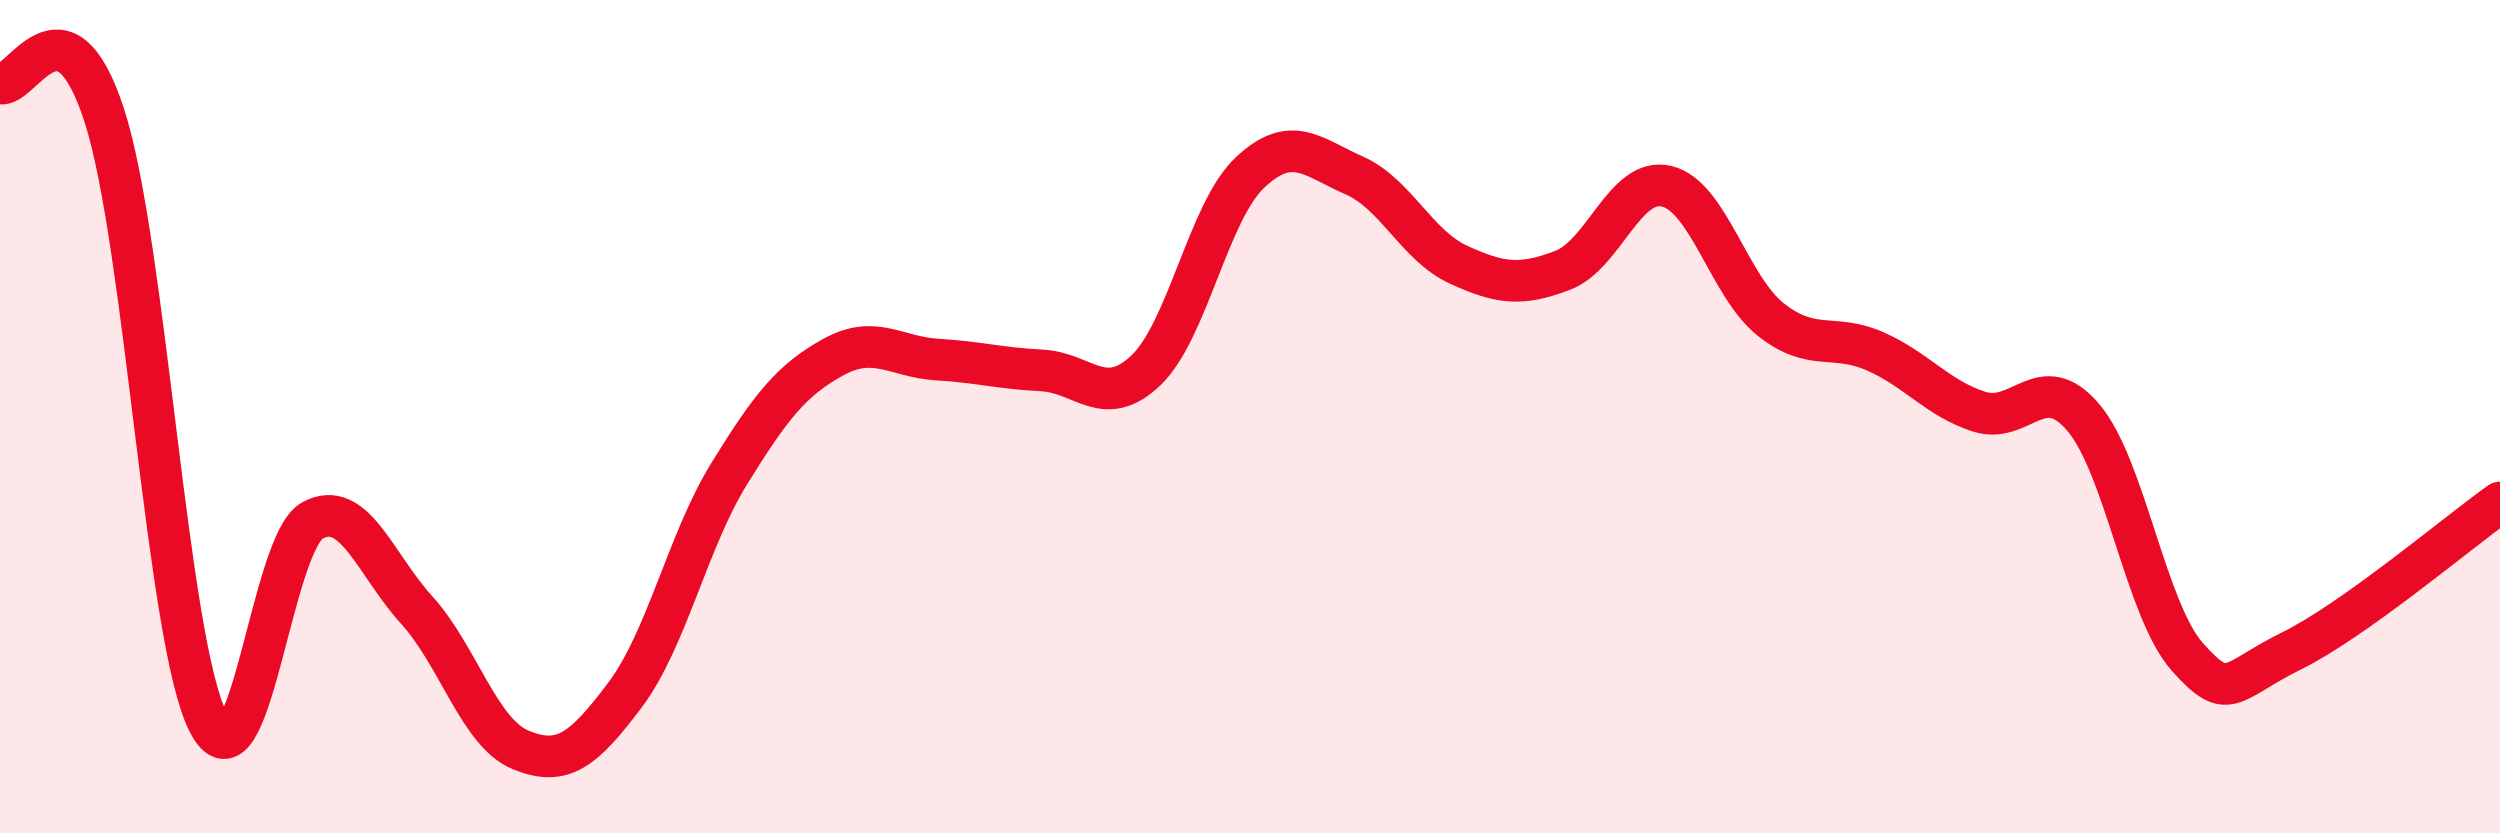
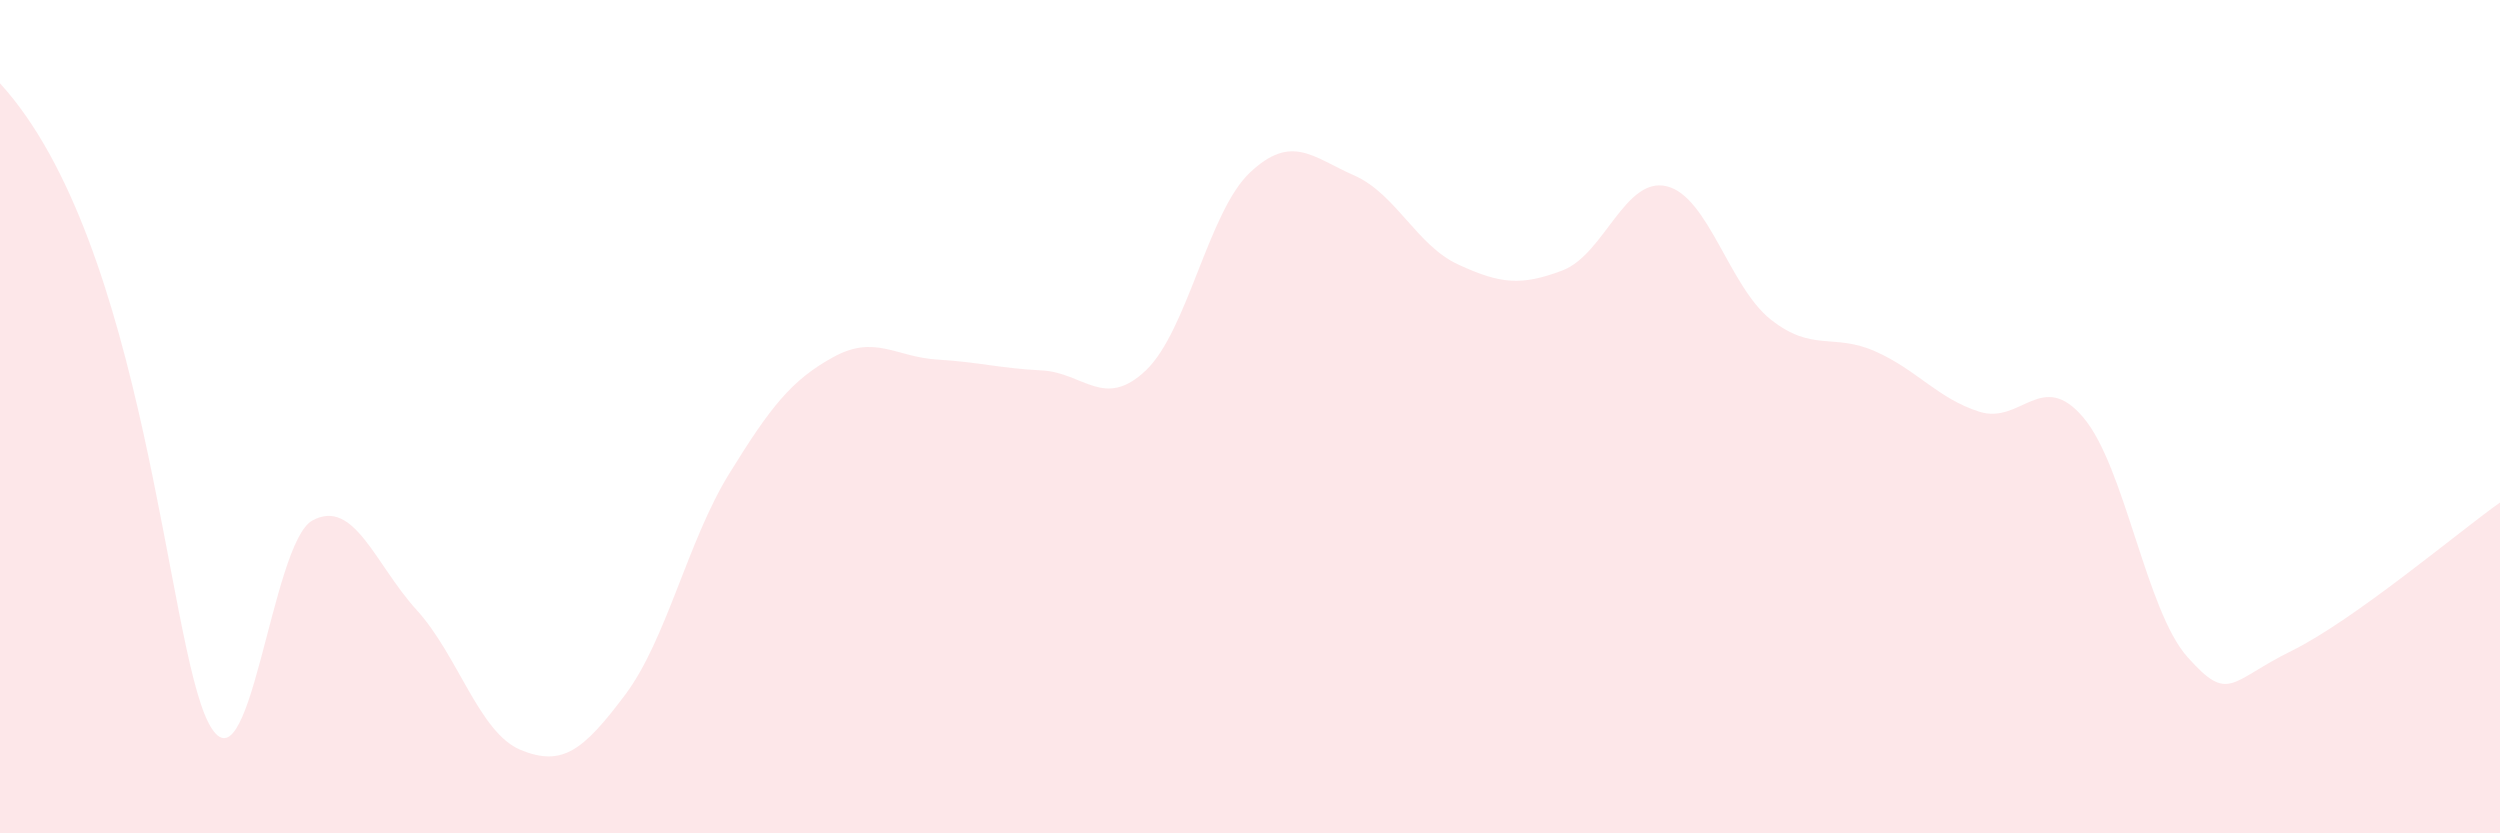
<svg xmlns="http://www.w3.org/2000/svg" width="60" height="20" viewBox="0 0 60 20">
-   <path d="M 0,2 C 0.5,2.15 1.5,-0.31 2.5,2.76 C 3.5,5.83 4,15.39 5,17.34 C 6,19.29 6.5,13.03 7.5,12.49 C 8.5,11.95 9,13.54 10,14.64 C 11,15.74 11.5,17.59 12.5,18 C 13.5,18.41 14,18.01 15,16.68 C 16,15.35 16.5,12.99 17.5,11.37 C 18.5,9.75 19,9.12 20,8.57 C 21,8.02 21.5,8.57 22.5,8.63 C 23.5,8.69 24,8.84 25,8.89 C 26,8.94 26.5,9.84 27.5,8.89 C 28.5,7.94 29,5.08 30,4.14 C 31,3.2 31.5,3.77 32.5,4.21 C 33.5,4.65 34,5.89 35,6.35 C 36,6.81 36.5,6.87 37.5,6.49 C 38.5,6.11 39,4.23 40,4.47 C 41,4.71 41.5,6.88 42.5,7.67 C 43.5,8.46 44,7.99 45,8.43 C 46,8.87 46.5,9.56 47.5,9.88 C 48.5,10.2 49,8.84 50,10.02 C 51,11.2 51.5,14.65 52.5,15.77 C 53.5,16.89 53.5,16.36 55,15.62 C 56.5,14.88 59,12.77 60,12.06L60 20L0 20Z" fill="#EB0A25" opacity="0.1" stroke-linecap="round" stroke-linejoin="round" />
-   <path d="M 0,2 C 0.5,2.15 1.5,-0.31 2.5,2.76 C 3.5,5.83 4,15.39 5,17.34 C 6,19.29 6.5,13.03 7.5,12.49 C 8.5,11.95 9,13.54 10,14.64 C 11,15.74 11.5,17.59 12.5,18 C 13.5,18.41 14,18.01 15,16.68 C 16,15.35 16.5,12.99 17.5,11.37 C 18.5,9.75 19,9.12 20,8.57 C 21,8.02 21.5,8.57 22.5,8.63 C 23.5,8.69 24,8.84 25,8.89 C 26,8.94 26.5,9.84 27.5,8.89 C 28.5,7.94 29,5.08 30,4.14 C 31,3.2 31.5,3.77 32.5,4.21 C 33.5,4.65 34,5.89 35,6.35 C 36,6.81 36.5,6.87 37.5,6.49 C 38.5,6.11 39,4.23 40,4.47 C 41,4.71 41.5,6.88 42.5,7.67 C 43.5,8.46 44,7.99 45,8.43 C 46,8.87 46.5,9.56 47.5,9.88 C 48.5,10.2 49,8.84 50,10.02 C 51,11.2 51.5,14.65 52.5,15.77 C 53.5,16.89 53.5,16.36 55,15.62 C 56.5,14.88 59,12.77 60,12.06" stroke="#EB0A25" stroke-width="1" fill="none" stroke-linecap="round" stroke-linejoin="round" />
+   <path d="M 0,2 C 3.5,5.83 4,15.39 5,17.34 C 6,19.29 6.5,13.03 7.5,12.49 C 8.5,11.95 9,13.54 10,14.64 C 11,15.74 11.5,17.59 12.5,18 C 13.5,18.41 14,18.01 15,16.68 C 16,15.35 16.5,12.99 17.5,11.37 C 18.5,9.75 19,9.12 20,8.57 C 21,8.02 21.5,8.57 22.5,8.63 C 23.5,8.69 24,8.84 25,8.89 C 26,8.94 26.5,9.84 27.5,8.89 C 28.5,7.94 29,5.08 30,4.14 C 31,3.2 31.5,3.77 32.5,4.21 C 33.5,4.65 34,5.89 35,6.35 C 36,6.81 36.5,6.87 37.5,6.49 C 38.5,6.11 39,4.23 40,4.47 C 41,4.71 41.5,6.88 42.5,7.67 C 43.5,8.46 44,7.99 45,8.43 C 46,8.87 46.5,9.56 47.5,9.88 C 48.5,10.2 49,8.84 50,10.02 C 51,11.2 51.5,14.65 52.5,15.77 C 53.5,16.89 53.5,16.36 55,15.62 C 56.5,14.88 59,12.77 60,12.06L60 20L0 20Z" fill="#EB0A25" opacity="0.1" stroke-linecap="round" stroke-linejoin="round" />
</svg>